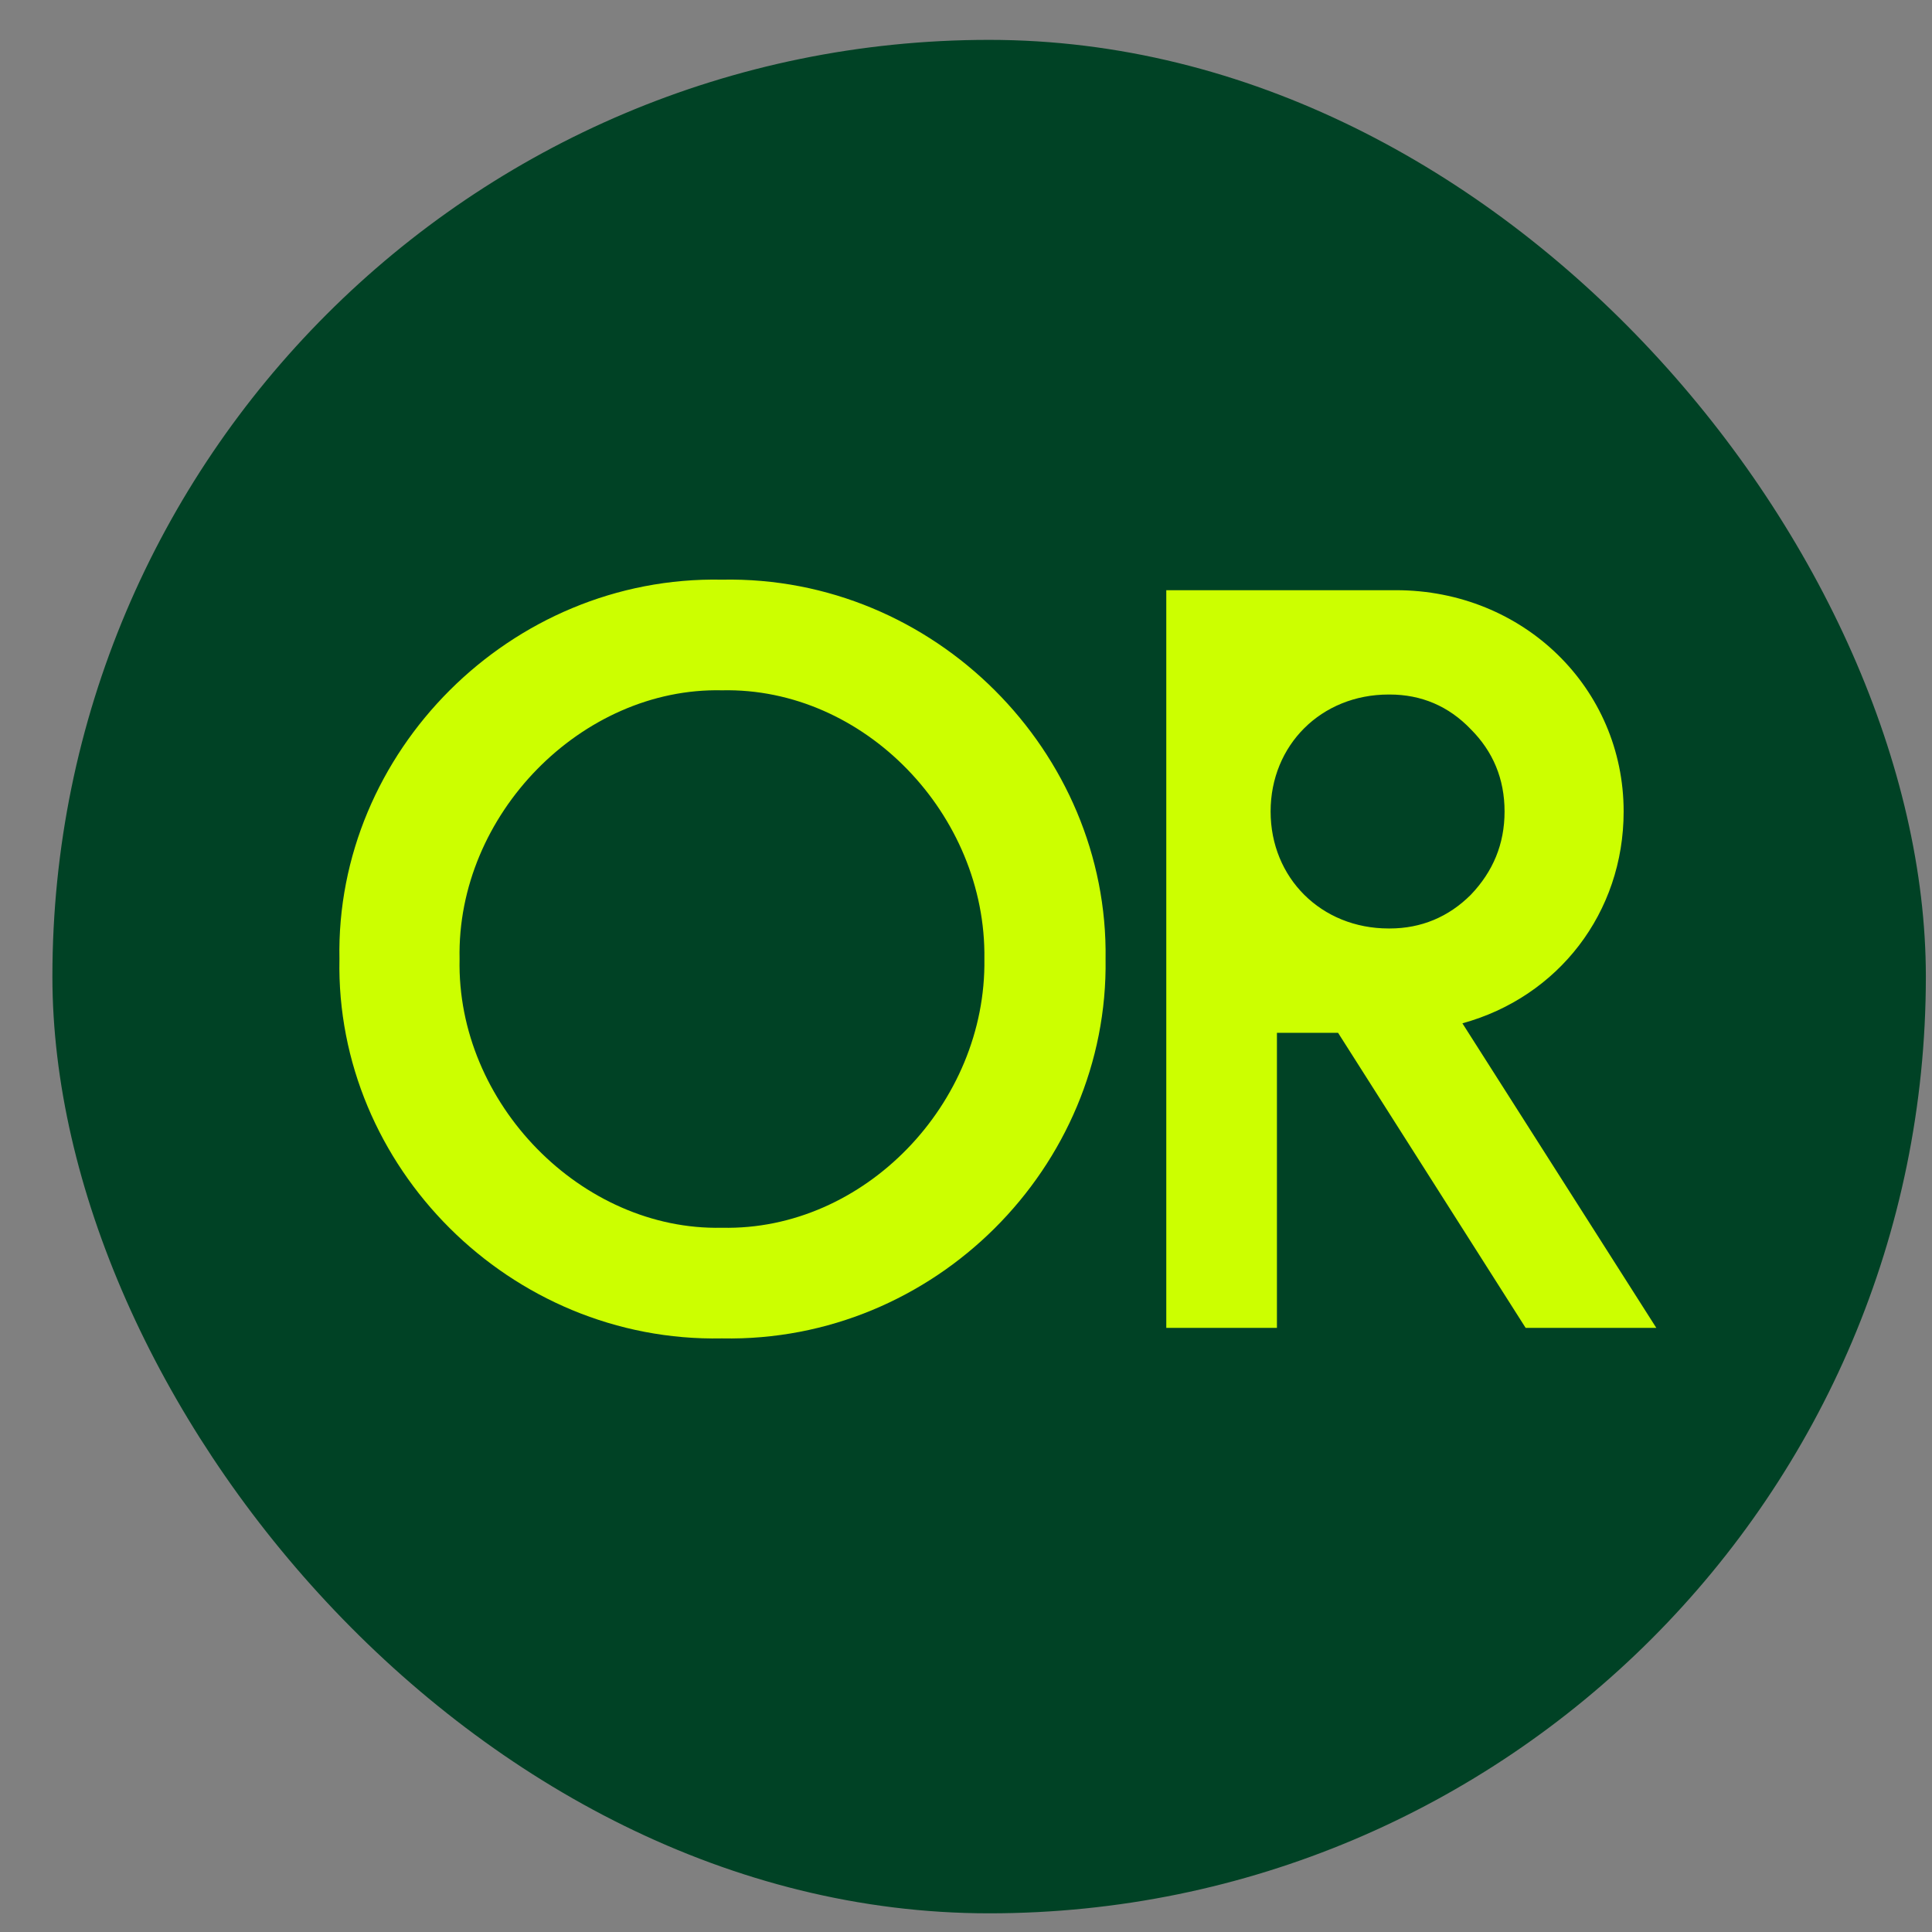
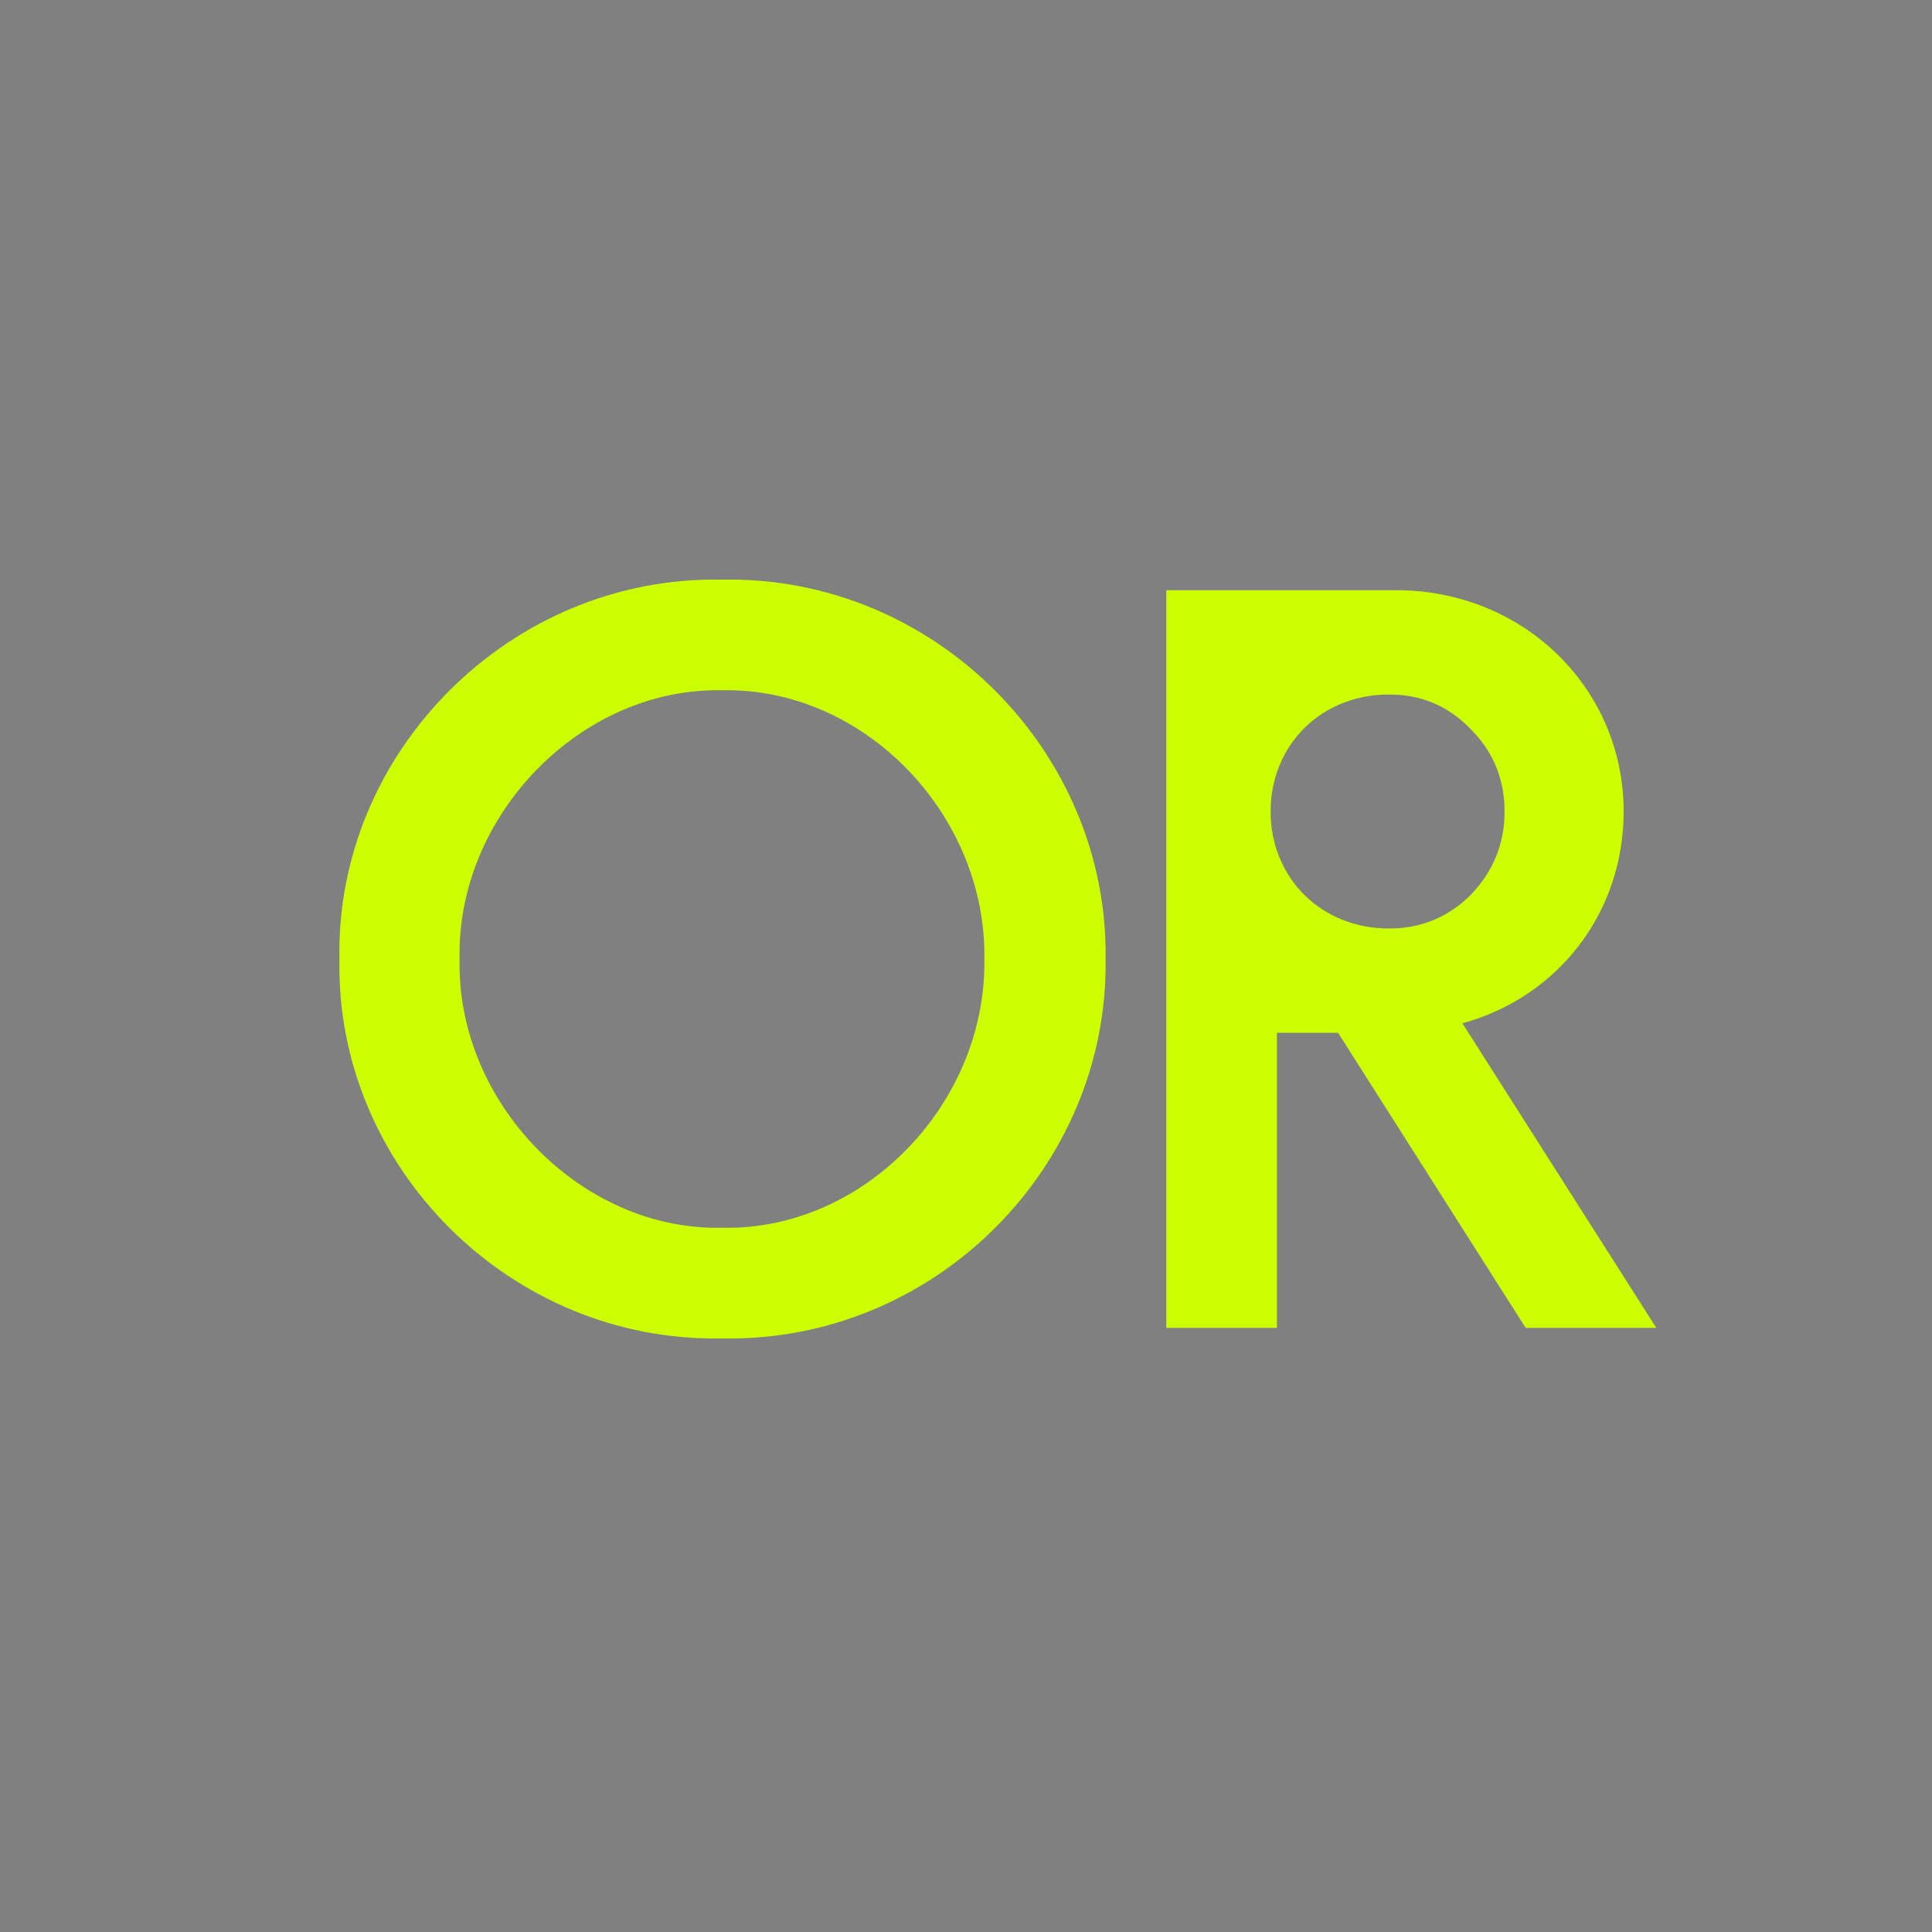
<svg xmlns="http://www.w3.org/2000/svg" width="33" height="33" viewBox="0 0 33 33" fill="none">
  <rect x="0" y="0" width="33" height="33" fill="#808080" stroke="none" />
-   <rect x="0.895" y="0.681" width="32" height="32" rx="16" fill="#004225" />
  <path d="M5.798 16.381C5.726 12.853 8.714 9.829 12.332 9.901C15.968 9.829 18.938 12.853 18.884 16.381C18.938 19.927 15.968 22.933 12.332 22.861C8.714 22.933 5.726 19.927 5.798 16.381ZM16.814 16.381C16.85 13.915 14.762 11.737 12.332 11.791C9.938 11.737 7.796 13.915 7.85 16.381C7.796 18.847 9.938 21.025 12.332 20.971C14.762 21.025 16.85 18.847 16.814 16.381ZM28.291 22.681H26.059L22.855 17.641H21.811V22.681H19.921V10.081H23.845C26.023 10.081 27.733 11.755 27.733 13.861C27.733 15.589 26.617 17.029 24.979 17.479L28.291 22.681ZM23.719 15.859H23.737C24.277 15.859 24.745 15.661 25.123 15.283C25.501 14.887 25.699 14.419 25.699 13.861C25.699 13.303 25.501 12.835 25.123 12.457C24.745 12.061 24.277 11.863 23.737 11.863H23.719C22.567 11.863 21.703 12.727 21.703 13.861C21.703 14.995 22.567 15.859 23.719 15.859Z" fill="#CCFF00" />
</svg>